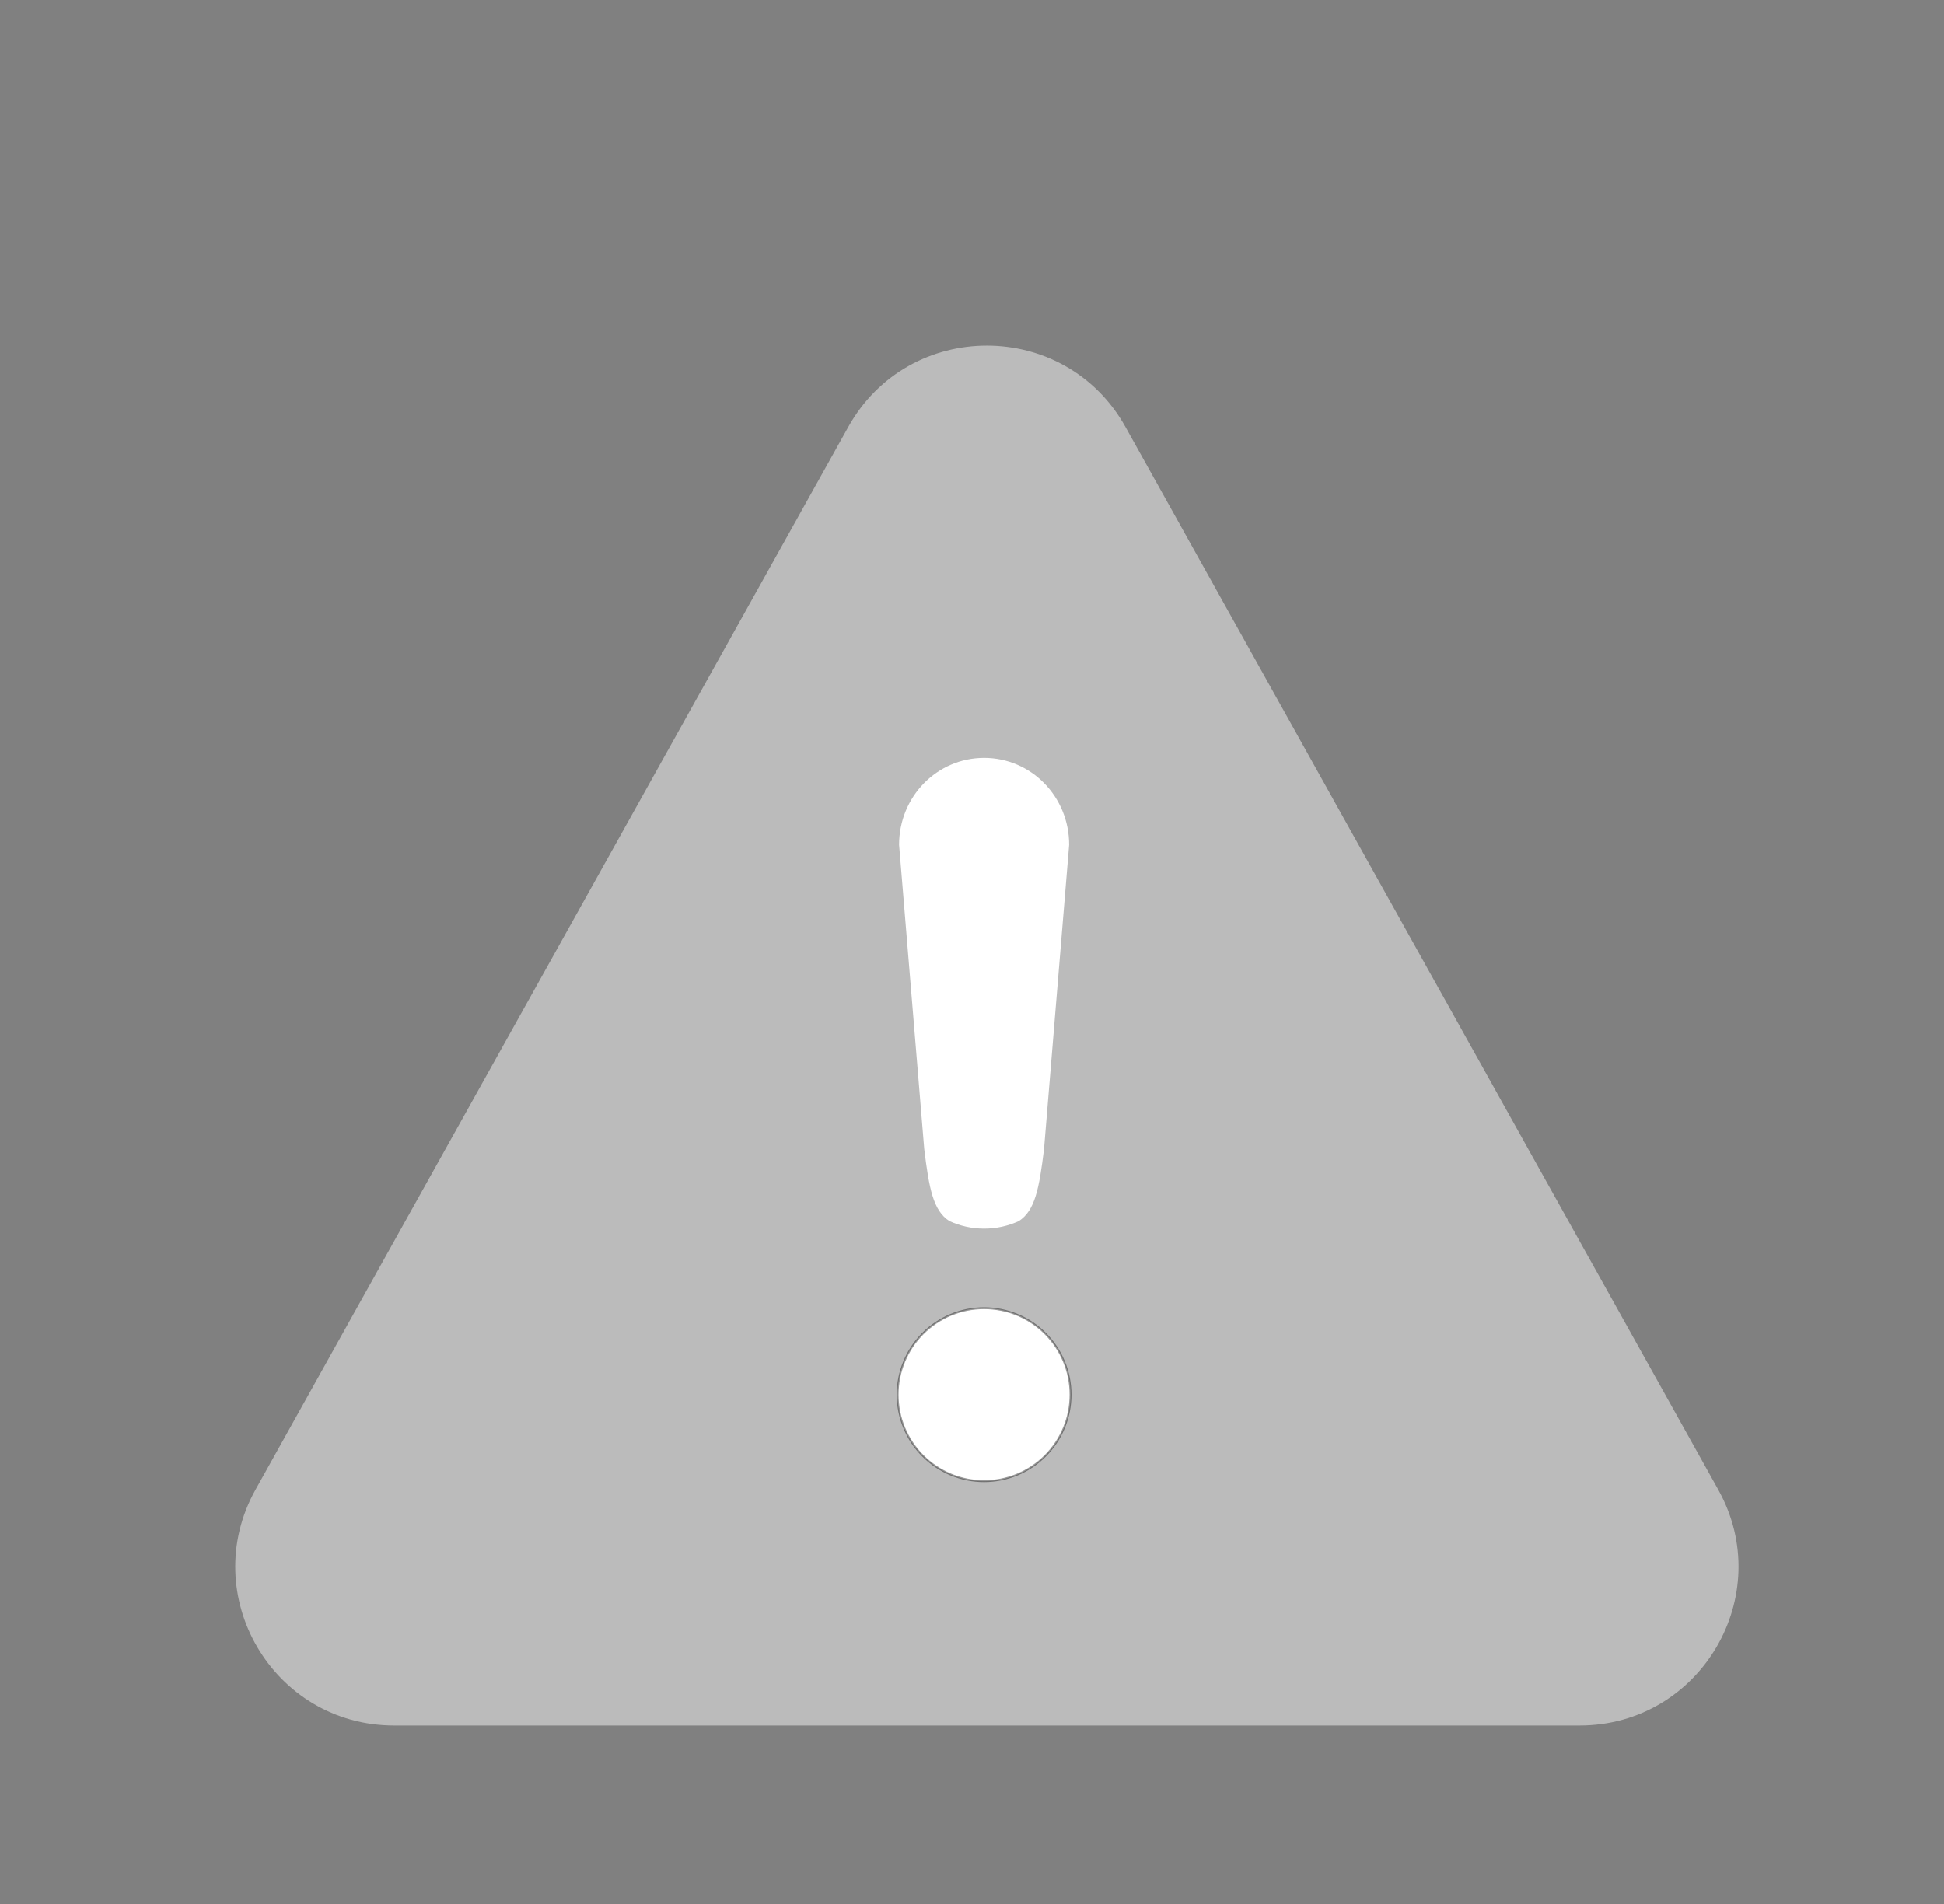
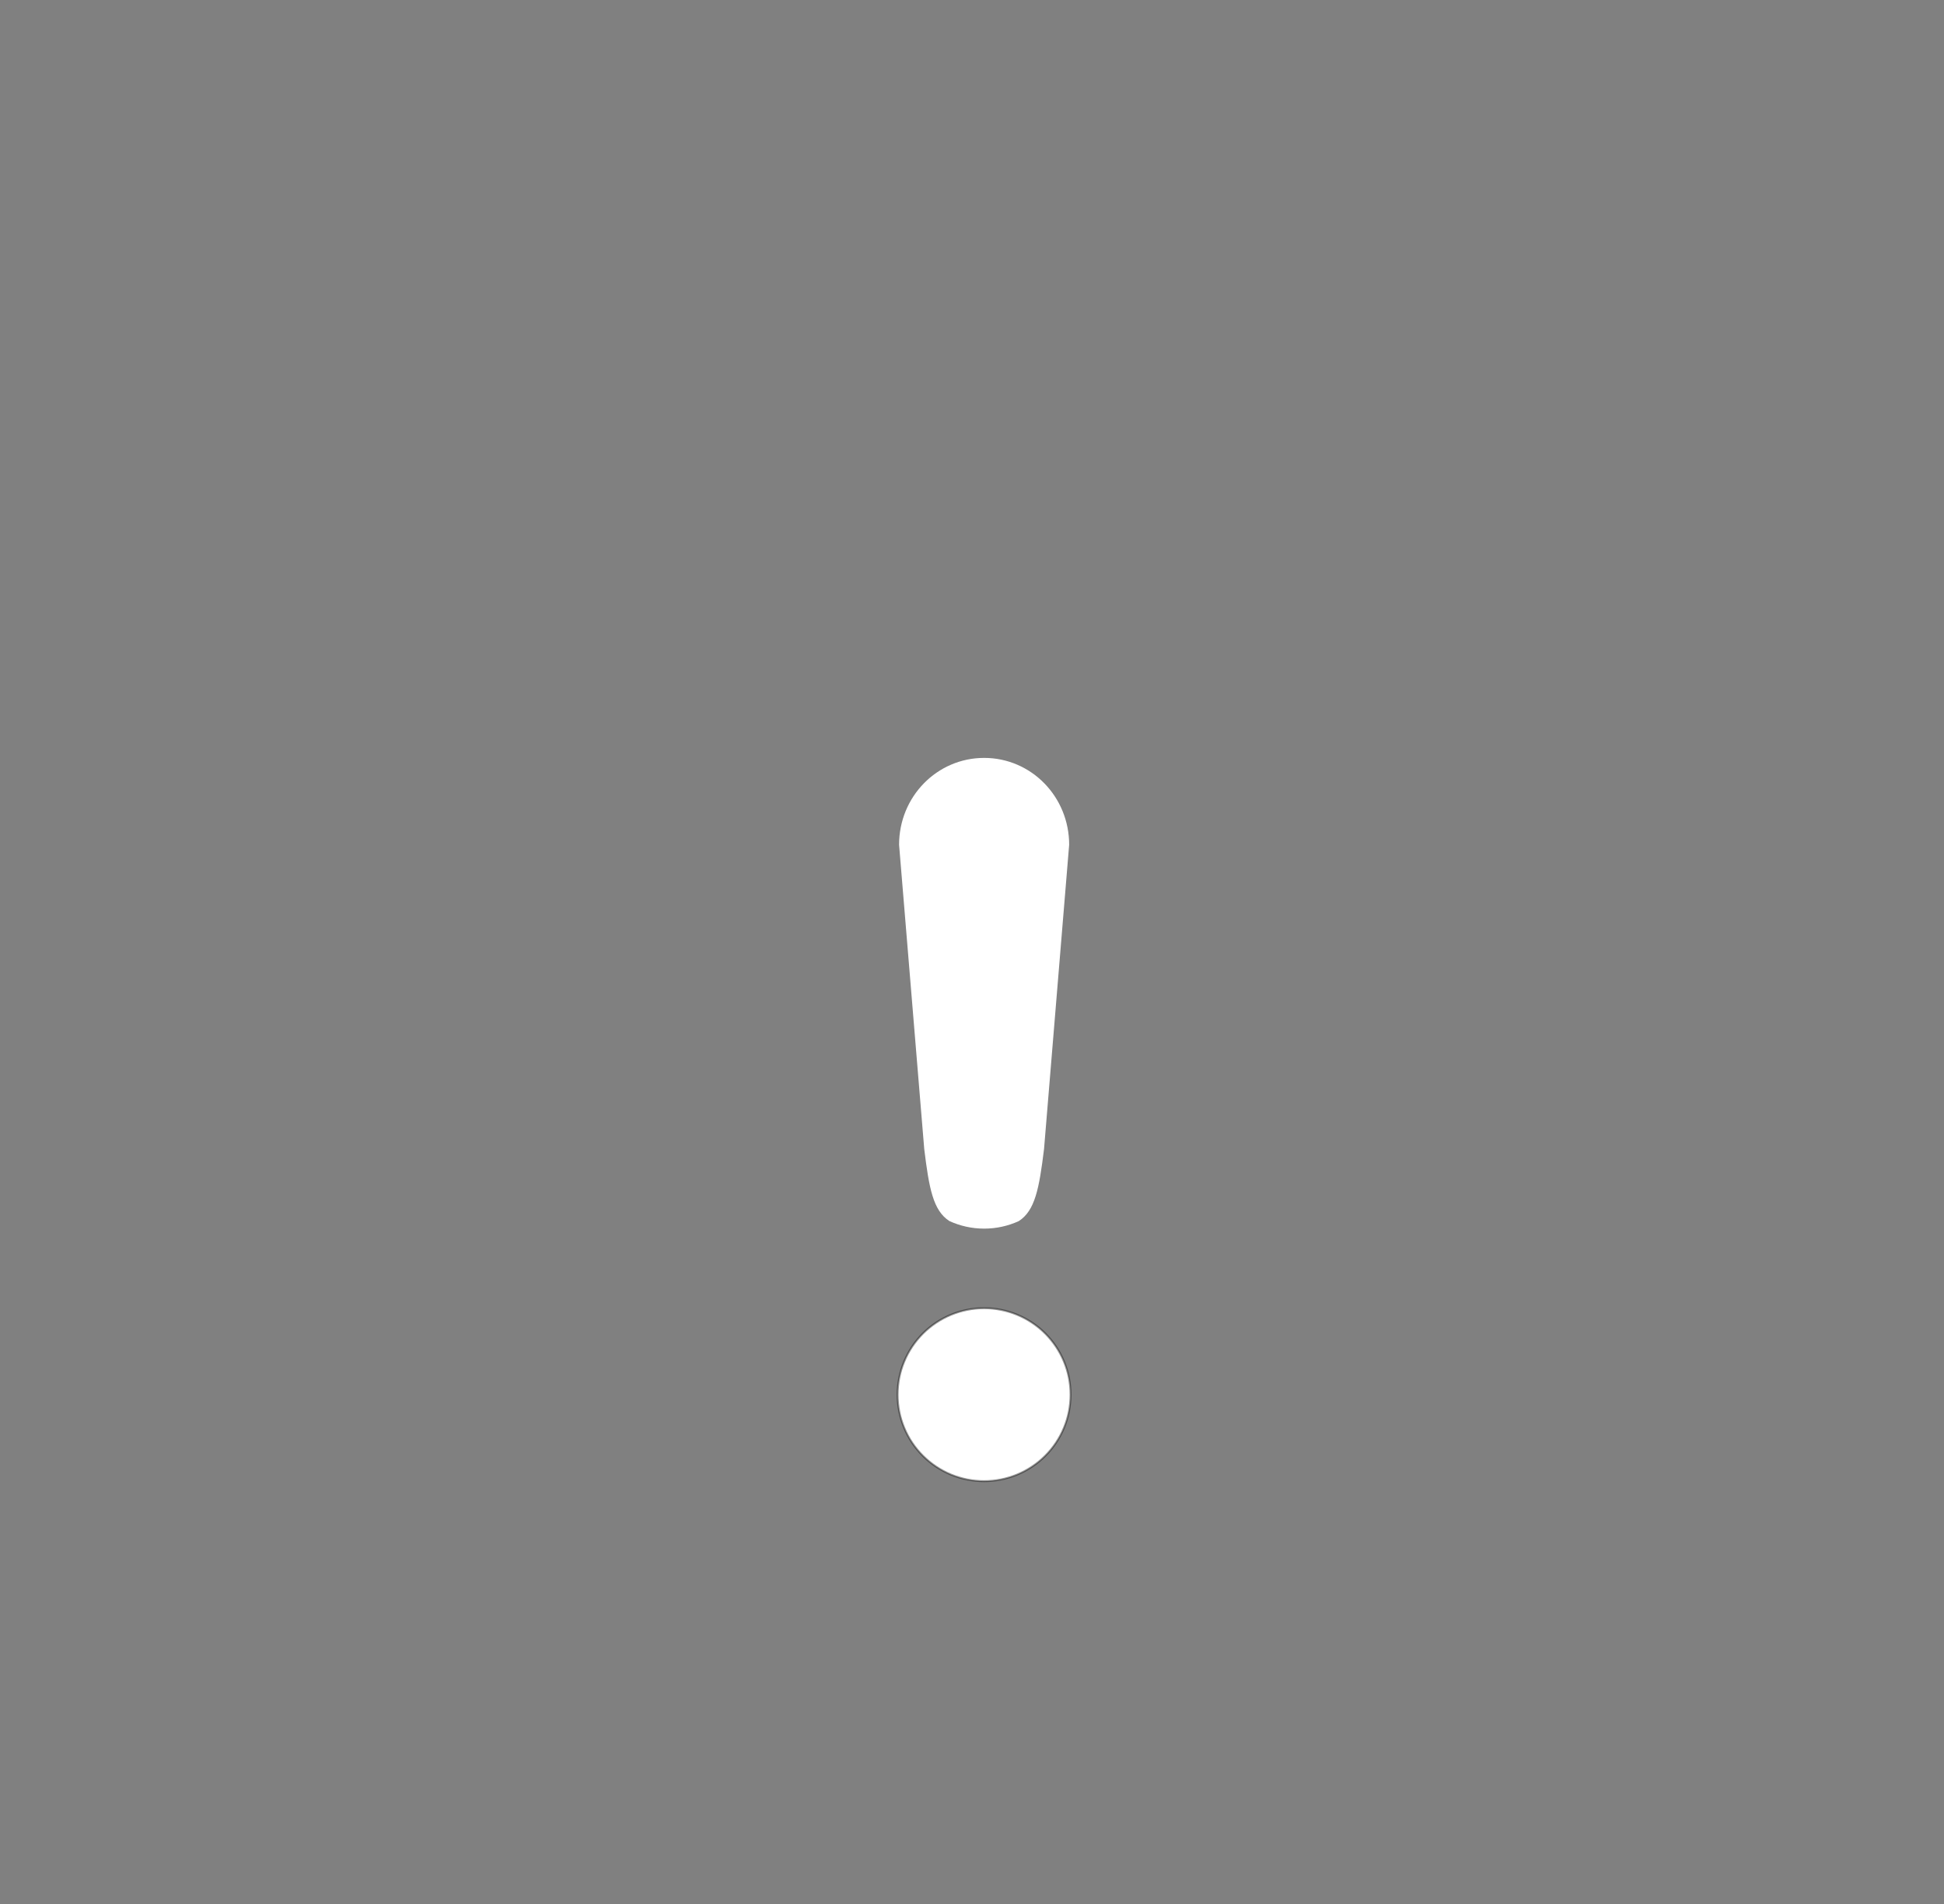
<svg xmlns="http://www.w3.org/2000/svg" width="49" height="48" viewBox="0 0 49 48" fill="none">
  <rect x="0" y="0" width="49" height="48" fill="#808080" stroke="none" />
-   <path d="M9.936 43.5C6.883 43.5 4.955 40.218 6.442 37.552L21.381 10.764C22.907 8.028 26.843 8.028 28.369 10.764L43.308 37.552C44.795 40.218 42.867 43.5 39.814 43.5H9.936Z" fill="#BBBBBB" />
  <path d="M26.984 35.16C26.984 35.446 26.928 35.73 26.818 35.994C26.709 36.259 26.548 36.499 26.346 36.701C26.144 36.904 25.903 37.064 25.639 37.174C25.374 37.283 25.091 37.34 24.805 37.34C24.518 37.34 24.235 37.283 23.97 37.174C23.706 37.064 23.466 36.904 23.263 36.701C23.061 36.499 22.9 36.259 22.791 35.994C22.681 35.73 22.625 35.446 22.625 35.16C22.625 34.874 22.681 34.59 22.791 34.326C22.9 34.061 23.061 33.821 23.263 33.618C23.466 33.416 23.706 33.255 23.97 33.146C24.235 33.036 24.518 32.98 24.805 32.98C25.091 32.98 25.374 33.036 25.639 33.146C25.903 33.255 26.144 33.416 26.346 33.618C26.548 33.821 26.709 34.061 26.818 34.326C26.928 34.59 26.984 34.874 26.984 35.16Z" fill="white" stroke="black" stroke-opacity="0.4" stroke-width="0.048" stroke-linecap="square" />
  <path d="M24.806 19.107C23.618 19.107 22.662 20.084 22.662 21.297L23.296 28.965C23.417 29.957 23.52 30.519 23.93 30.783C24.197 30.905 24.493 30.974 24.806 30.974C25.117 30.974 25.412 30.906 25.678 30.785C26.09 30.521 26.194 29.959 26.316 28.965L26.949 21.297C26.949 20.084 25.993 19.107 24.806 19.107Z" fill="white" />
</svg>